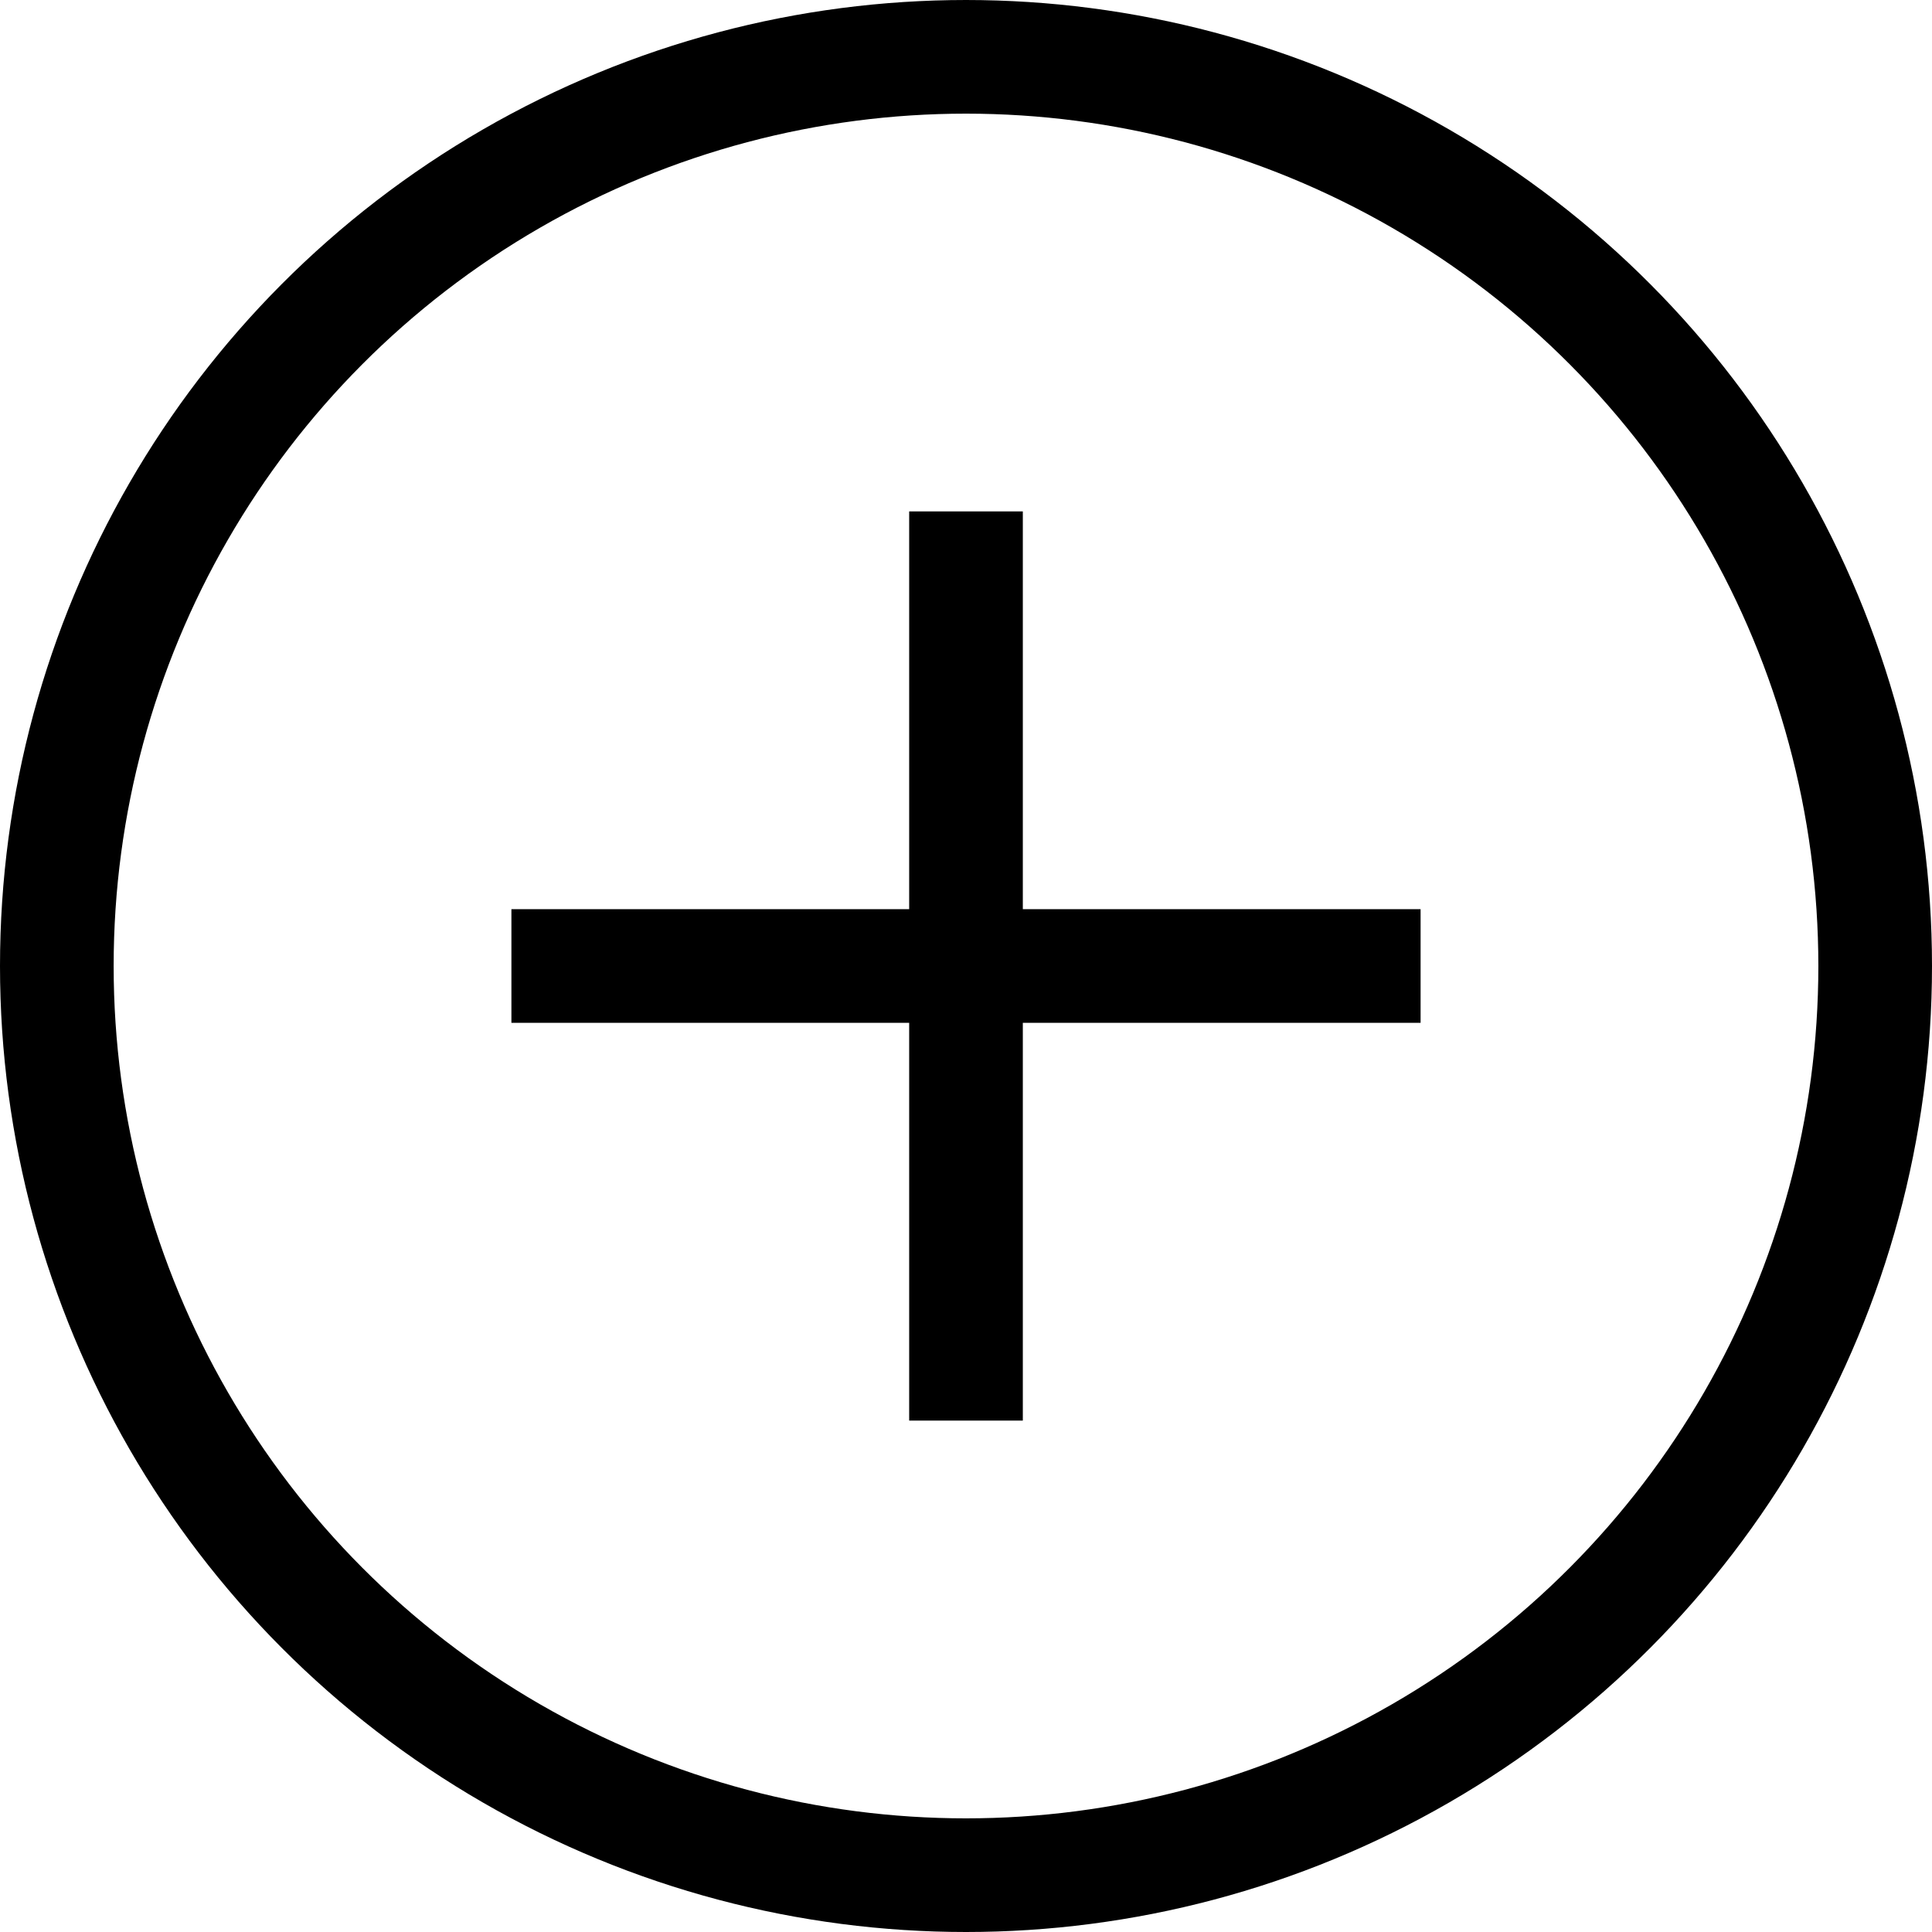
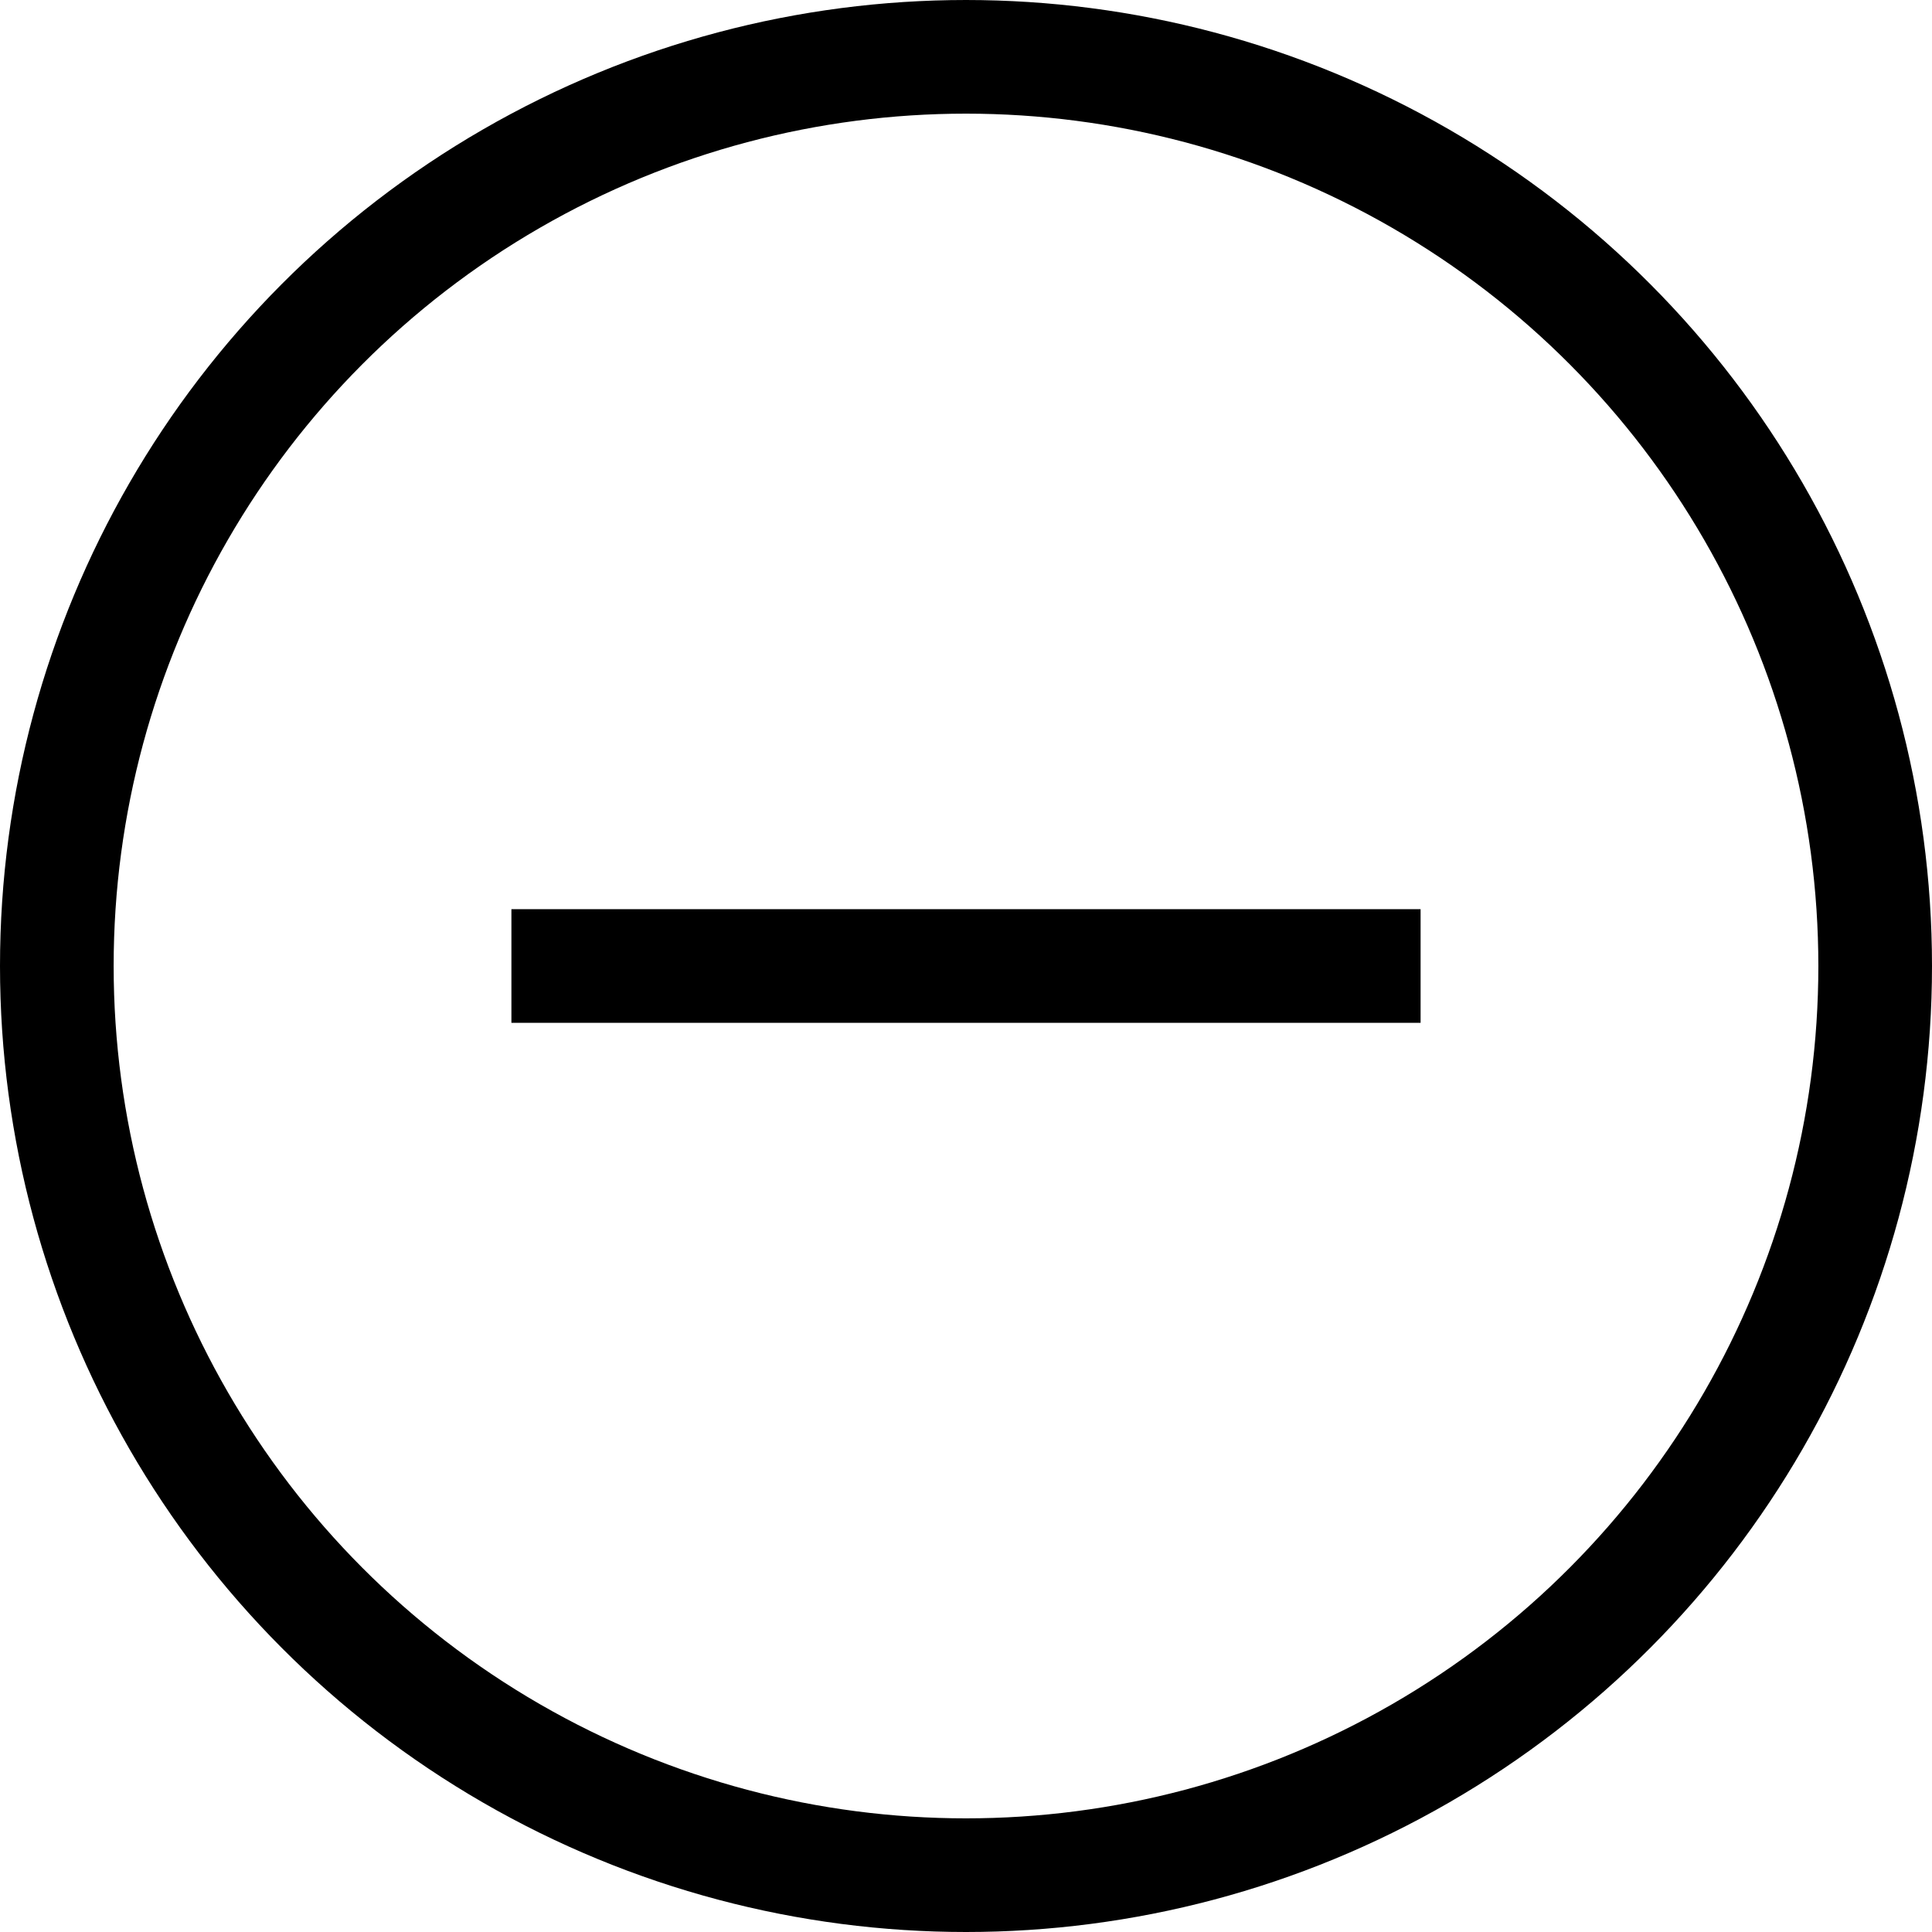
<svg xmlns="http://www.w3.org/2000/svg" width="17" height="17" viewBox="0 0 17 17">
  <g id="グループ_196" data-name="グループ 196" transform="translate(-275 -4401)">
    <g id="楕円形_6" data-name="楕円形 6" transform="translate(275 4401)" fill="none" stroke="#000" stroke-width="1">
-       <circle cx="8.5" cy="8.5" r="8.5" stroke="none" />
      <circle cx="8.5" cy="8.5" r="8" fill="none" />
    </g>
    <line id="線_249" data-name="線 249" x2="8" transform="translate(279.5 4409.5)" fill="none" stroke="#000" stroke-width="1" />
-     <line id="線_251" data-name="線 251" y2="8" transform="translate(283.5 4405.5)" fill="none" stroke="#000" stroke-width="1" />
  </g>
</svg>